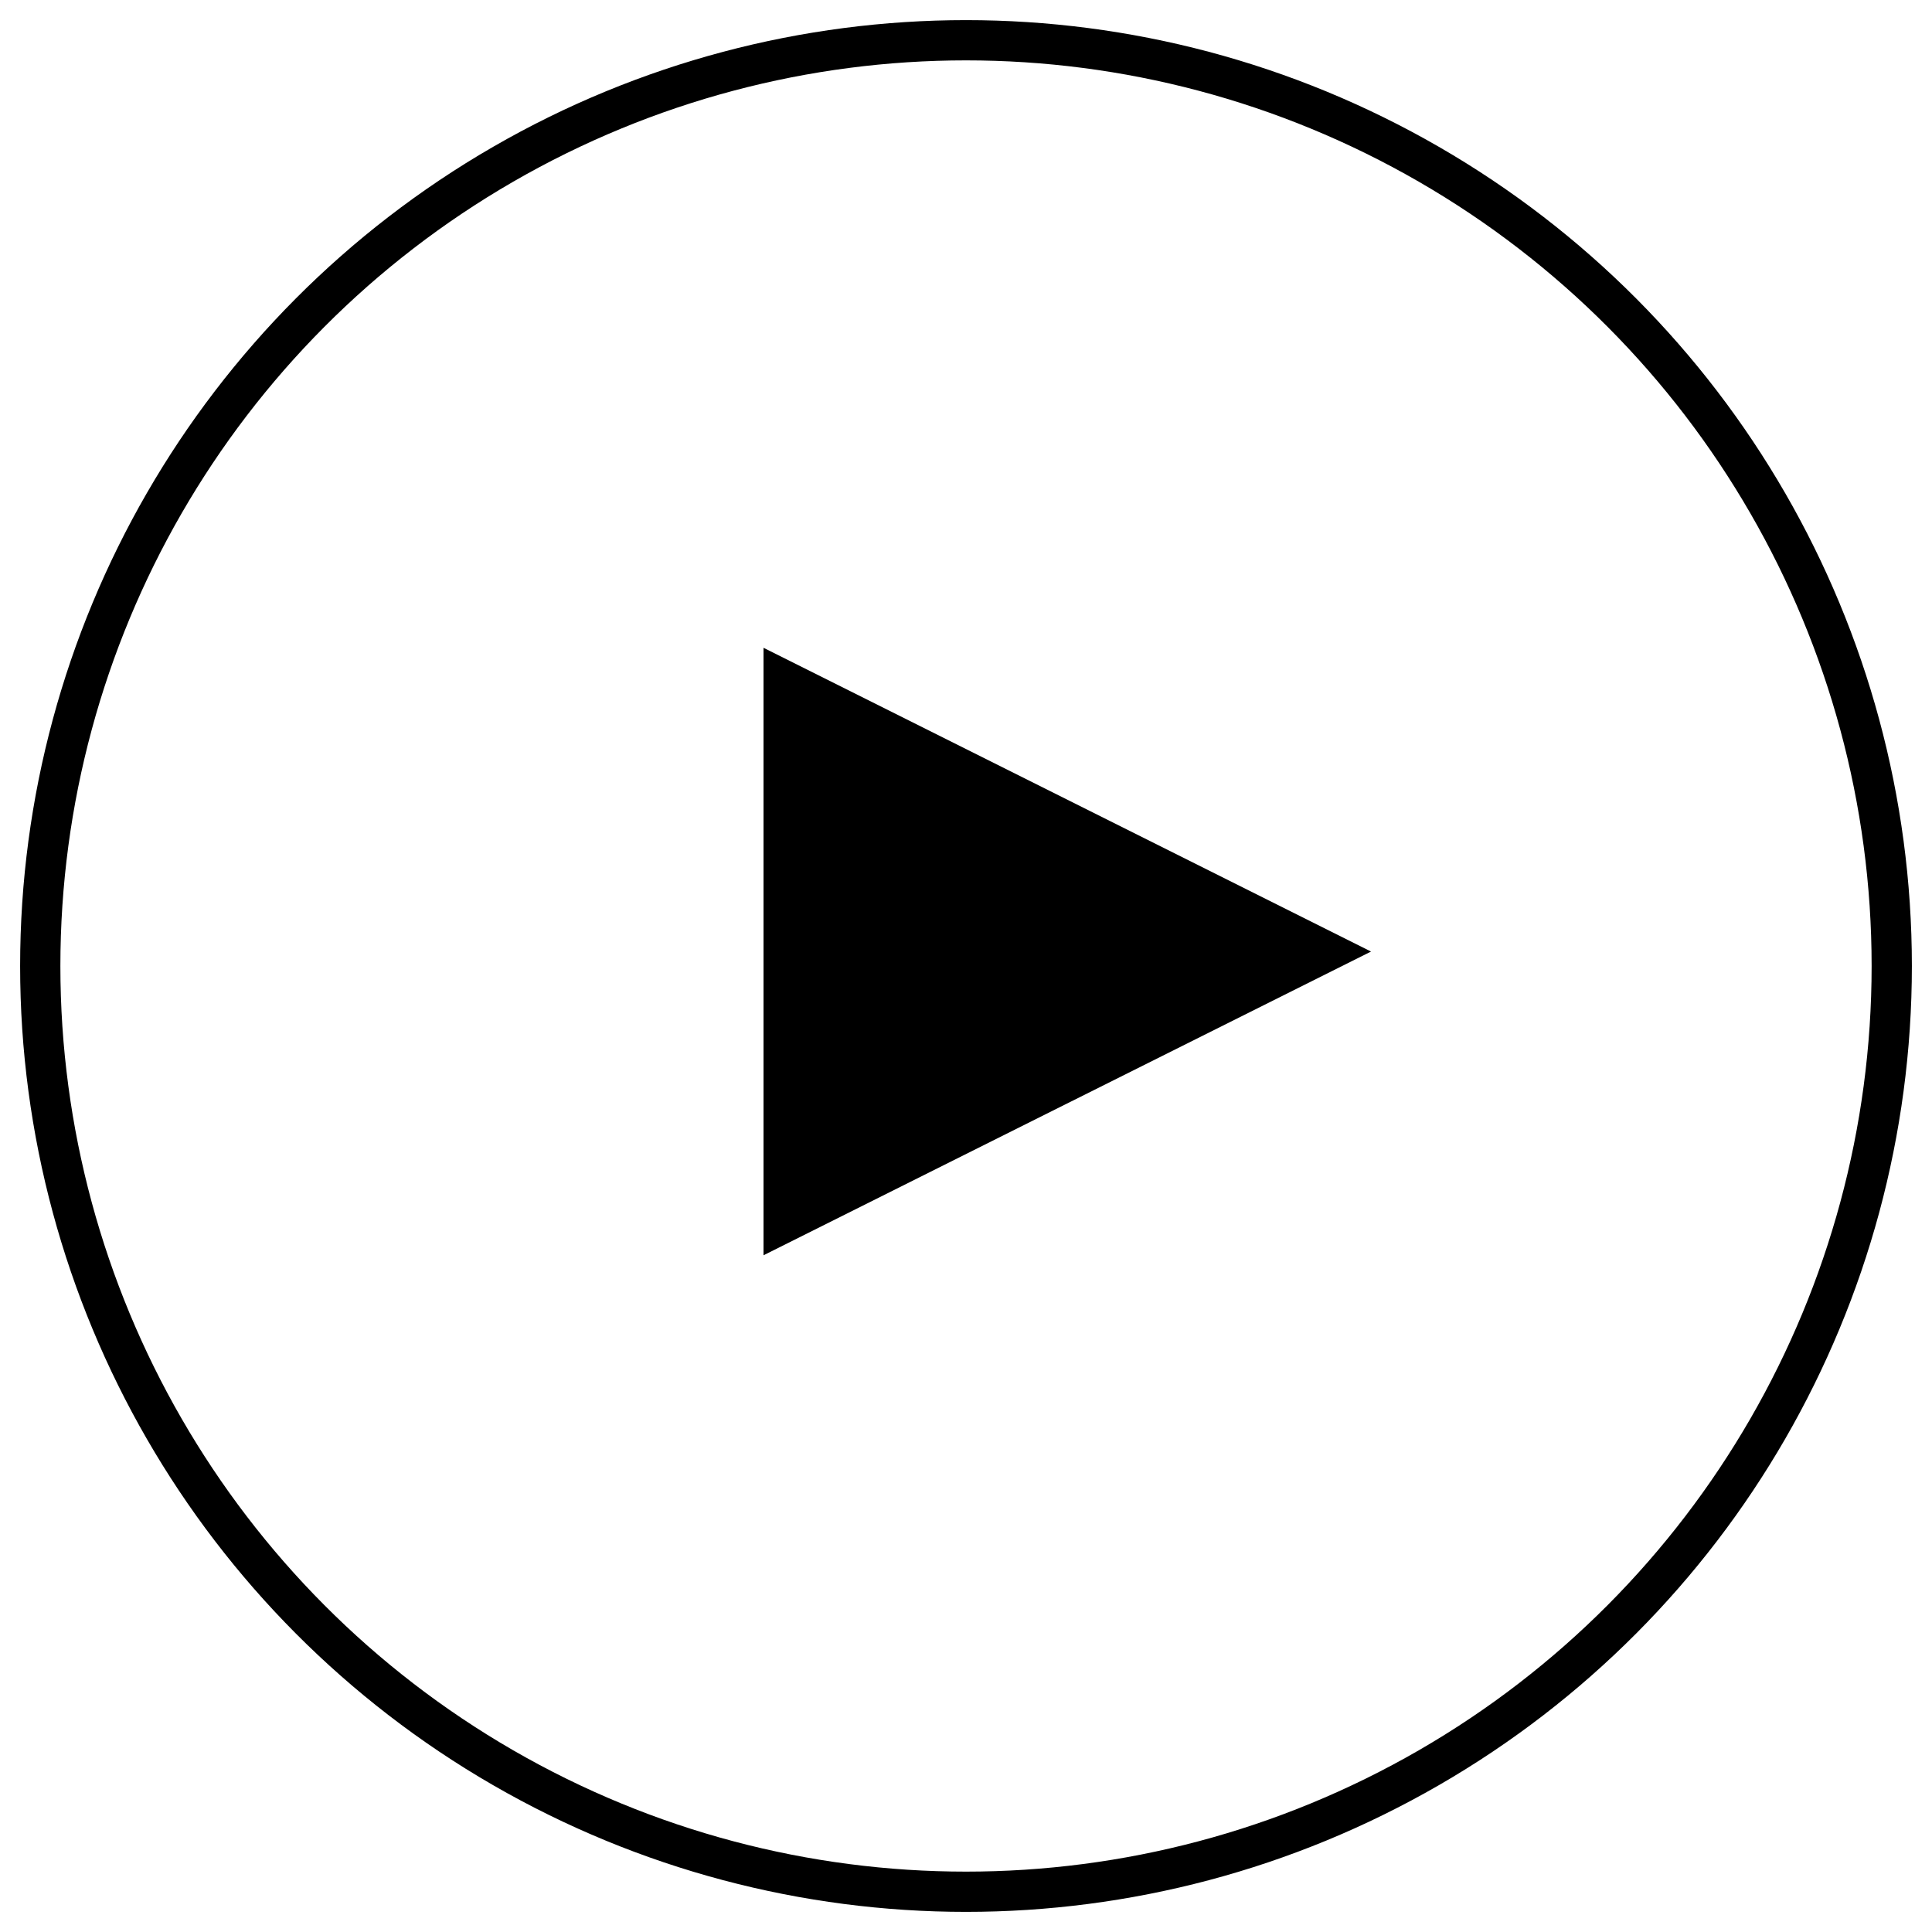
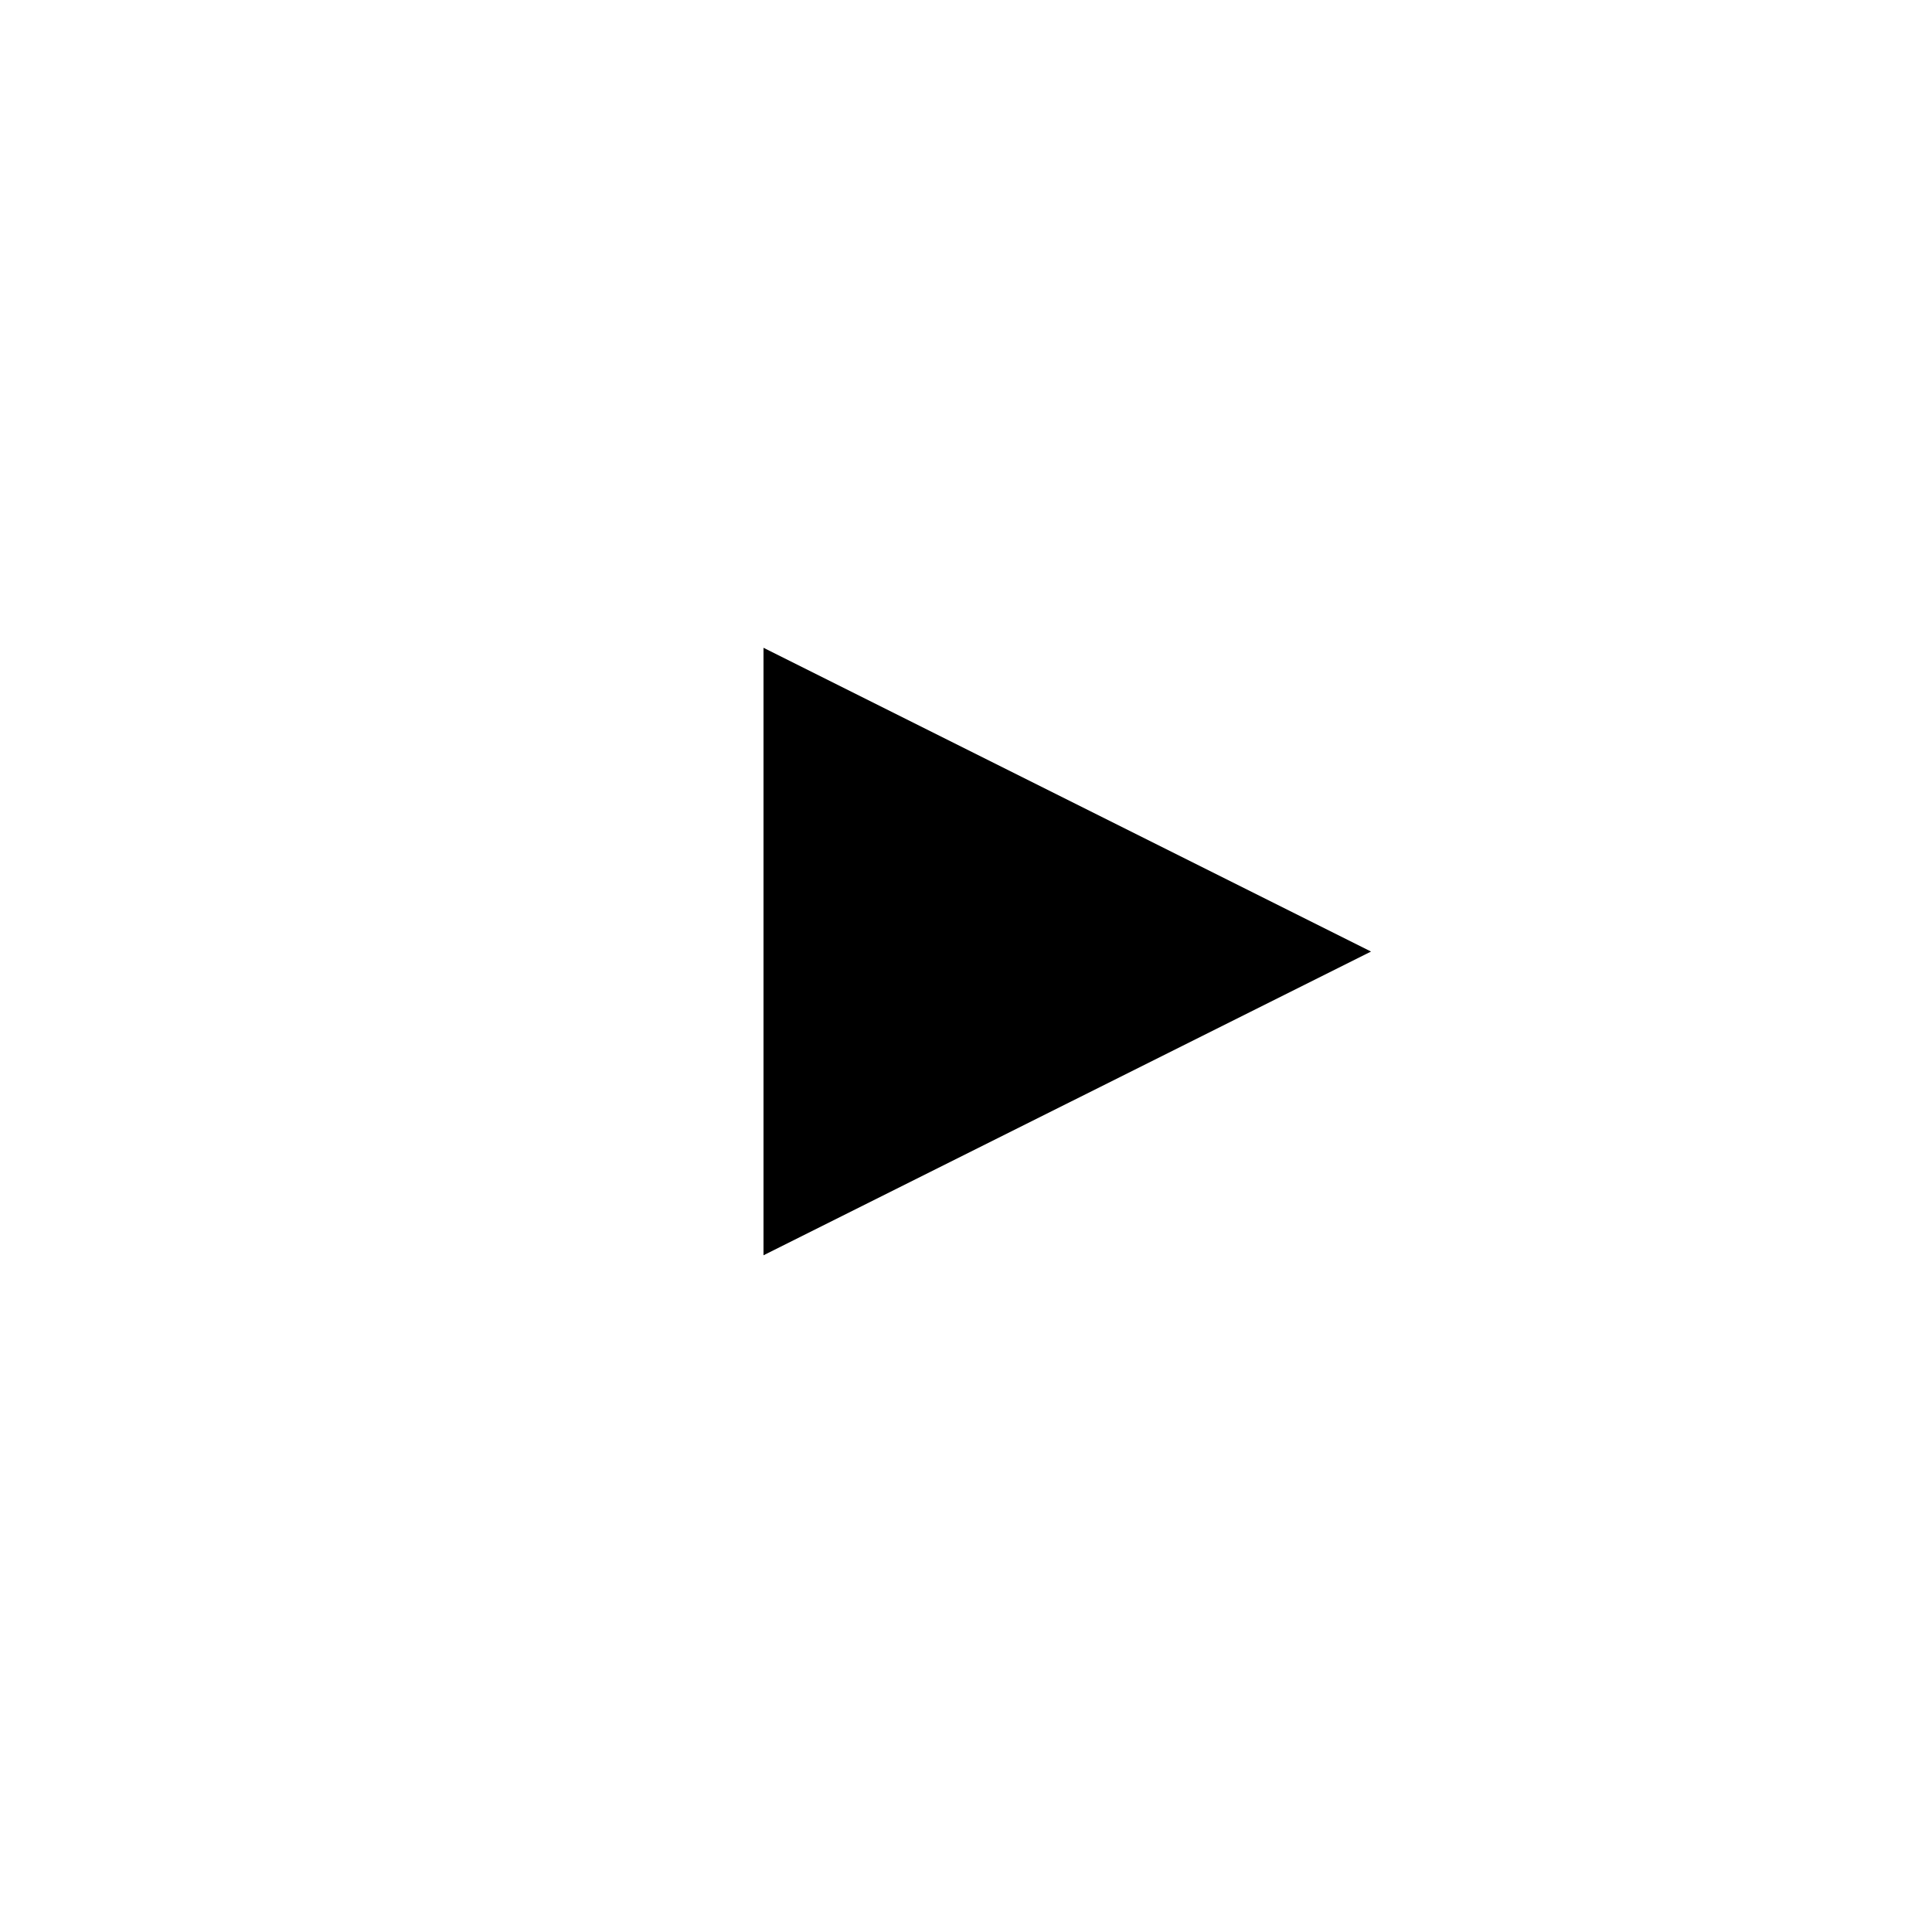
<svg xmlns="http://www.w3.org/2000/svg" width="48px" height="48px" viewBox="0 0 48 48" version="1.1">
  <title>play</title>
  <desc>Created with Sketch.</desc>
  <g id="Icons" stroke="none" stroke-width="1" fill="none" fill-rule="evenodd">
    <g id="video" transform="translate(-21, -21)">
      <g id="play" transform="translate(22, 22)">
        <polygon id="Triangle" fill="#000000" transform="translate(25.516, 22.641) rotate(90) translate(-25.516, -22.641) " points="25.516 15.094 33.062 30.188 17.969 30.188" />
-         <circle id="Oval" stroke="#000000" cx="23" cy="23" r="23" />
      </g>
    </g>
  </g>
</svg>